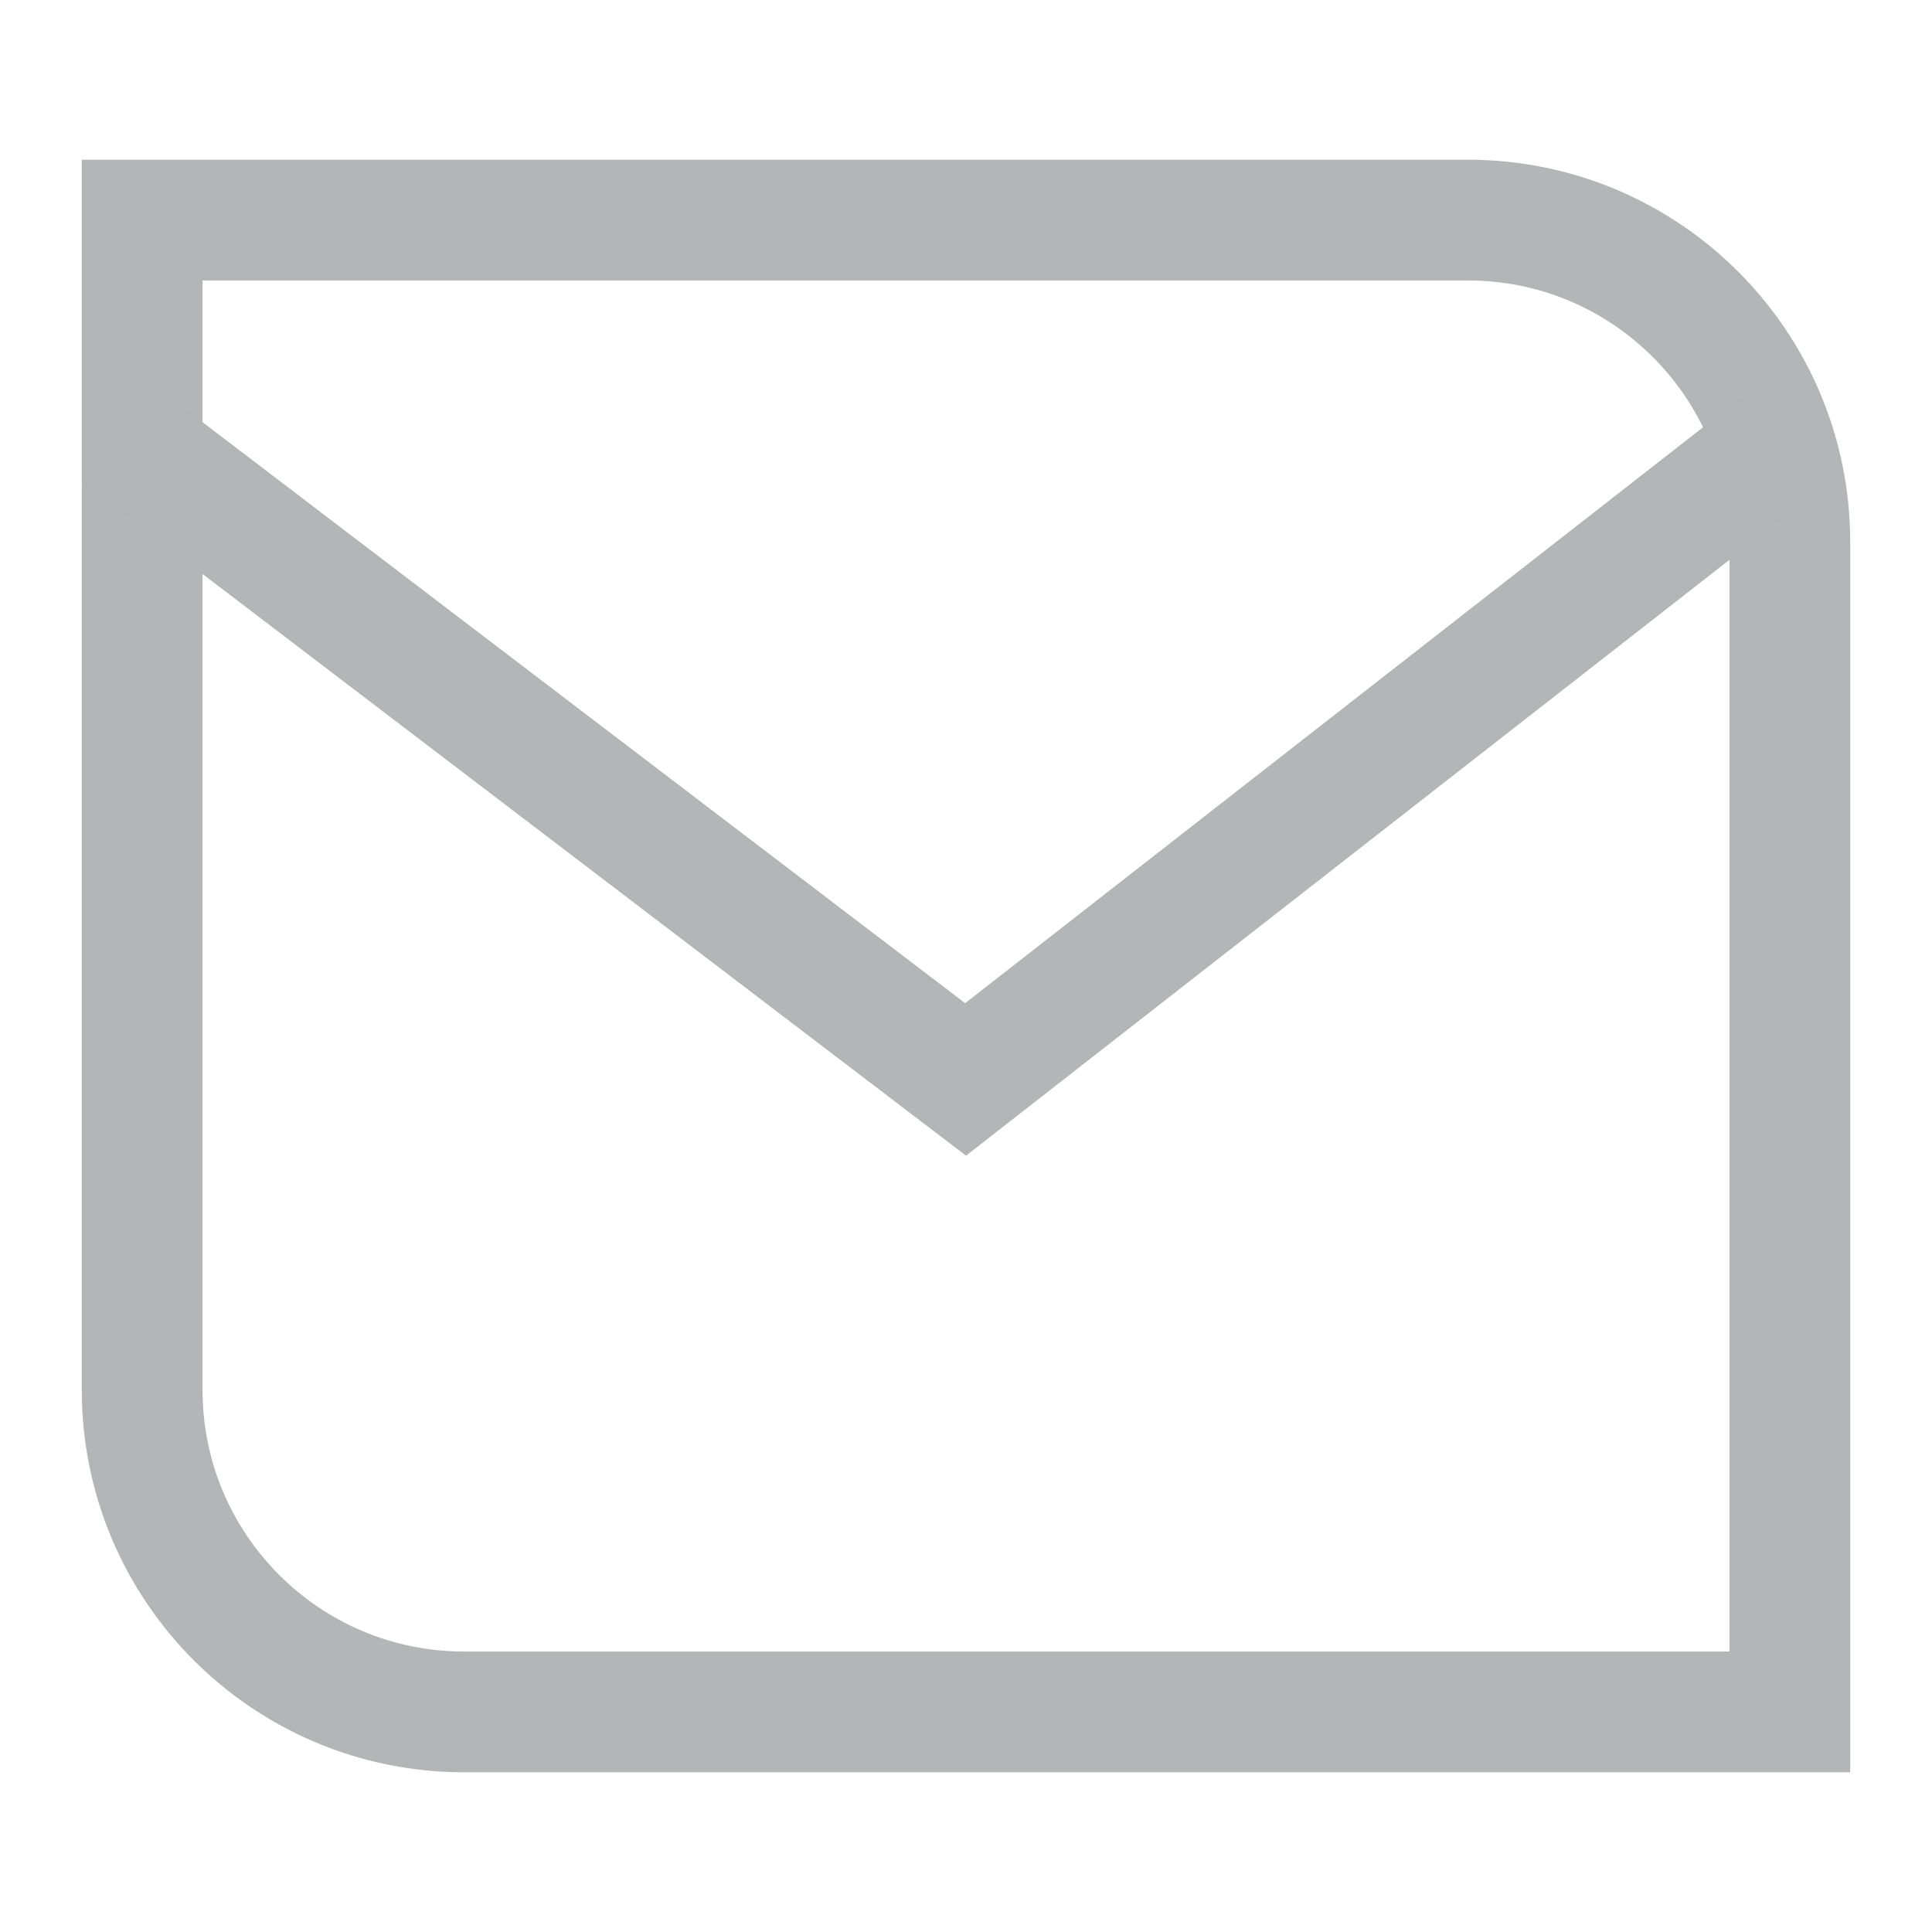
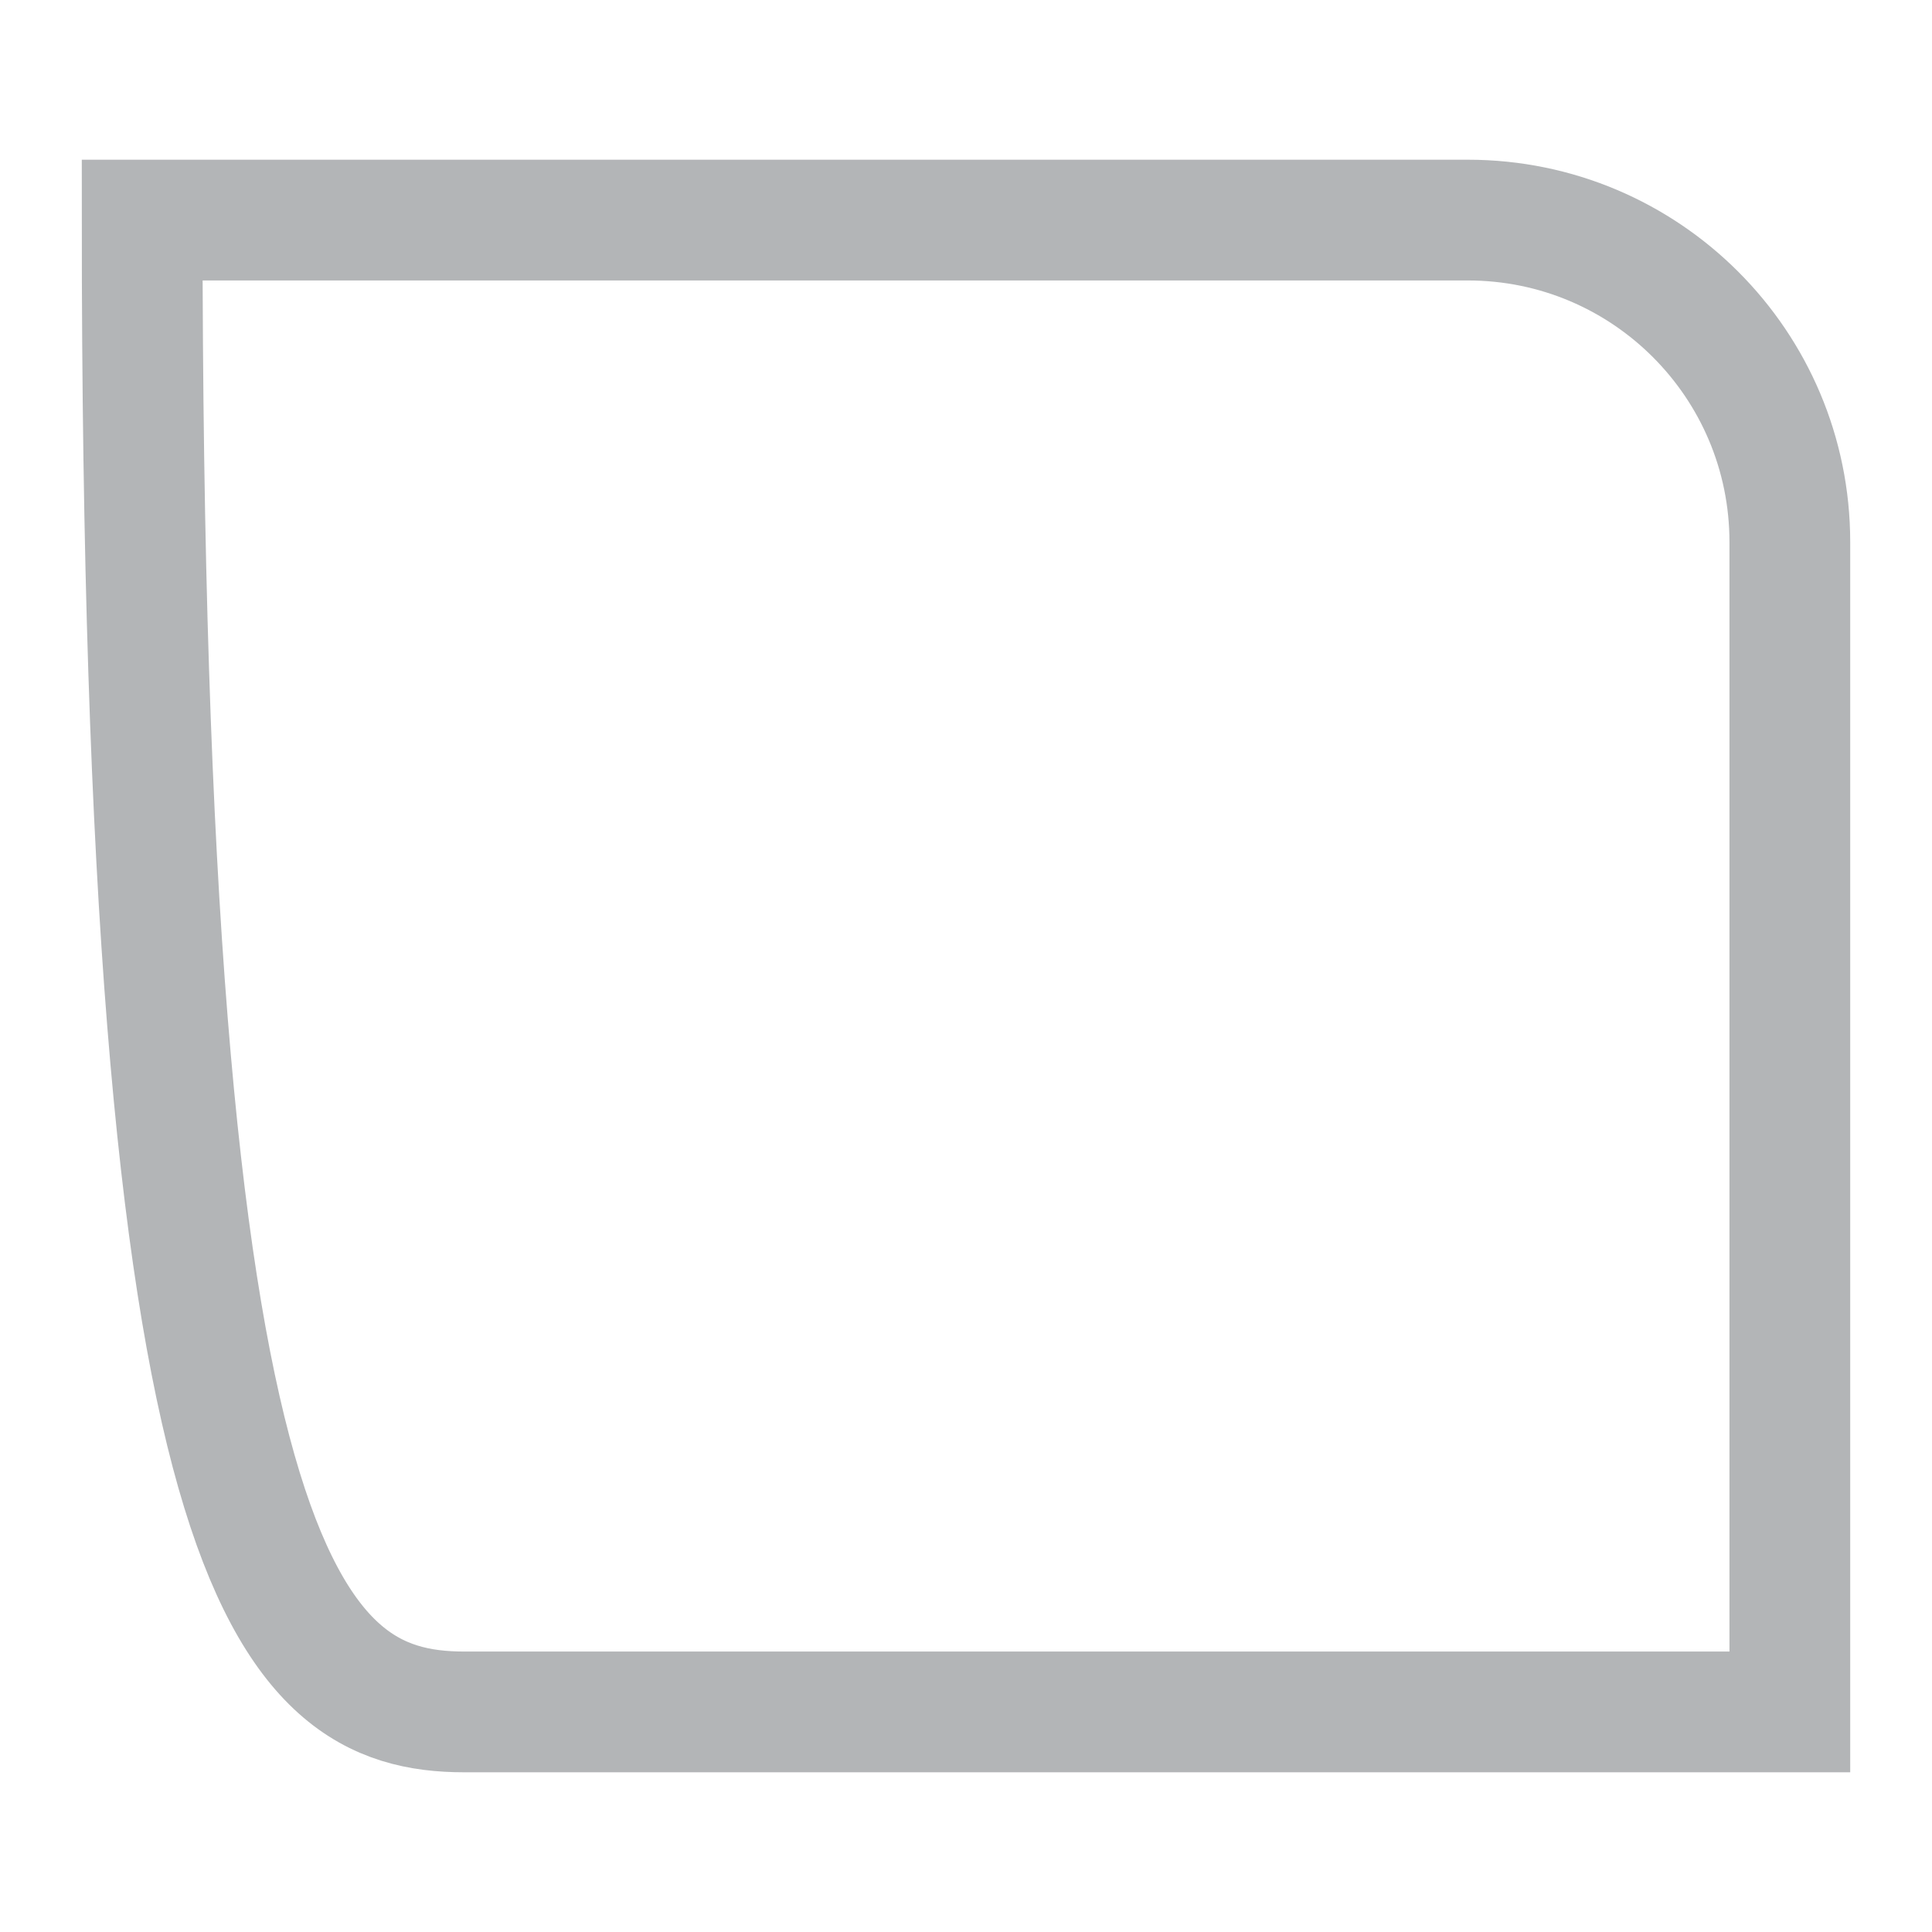
<svg xmlns="http://www.w3.org/2000/svg" width="24" height="24" viewBox="0 0 24 24" fill="none" aria-hidden="true">
-   <path d="M22.234 21.266V6.734C22.234 4.525 20.444 2.734 18.234 2.734H12.975H1.766V17.266C1.766 19.475 3.556 21.266 5.766 21.266H22.234Z" stroke="#B3B5B7" stroke-width="1.5" />
-   <path d="M1.505 5.417L11.995 13.409L22.235 5.417" stroke="#B3B5B7" stroke-opacity="0.99" stroke-width="1.5" />
+   <path d="M22.234 21.266V6.734C22.234 4.525 20.444 2.734 18.234 2.734H12.975H1.766C1.766 19.475 3.556 21.266 5.766 21.266H22.234Z" stroke="#B3B5B7" stroke-width="1.5" />
</svg>